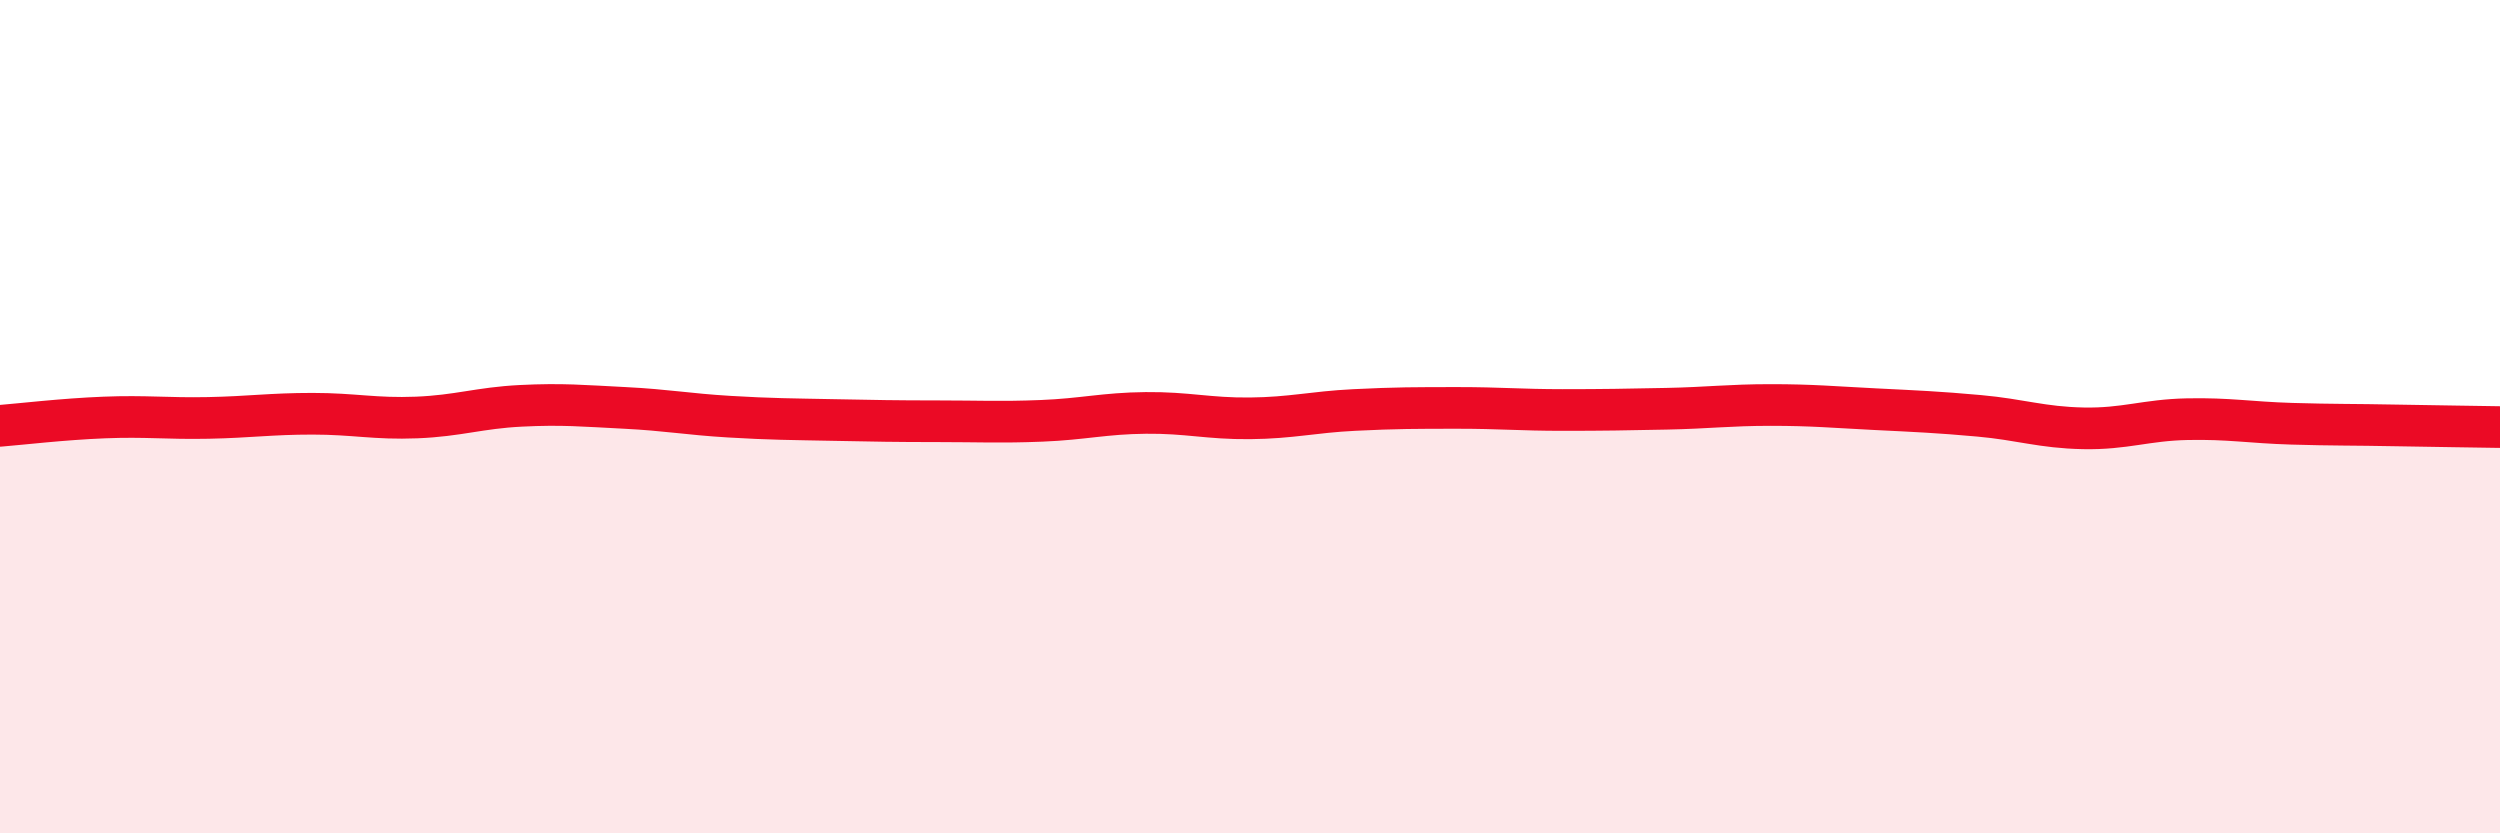
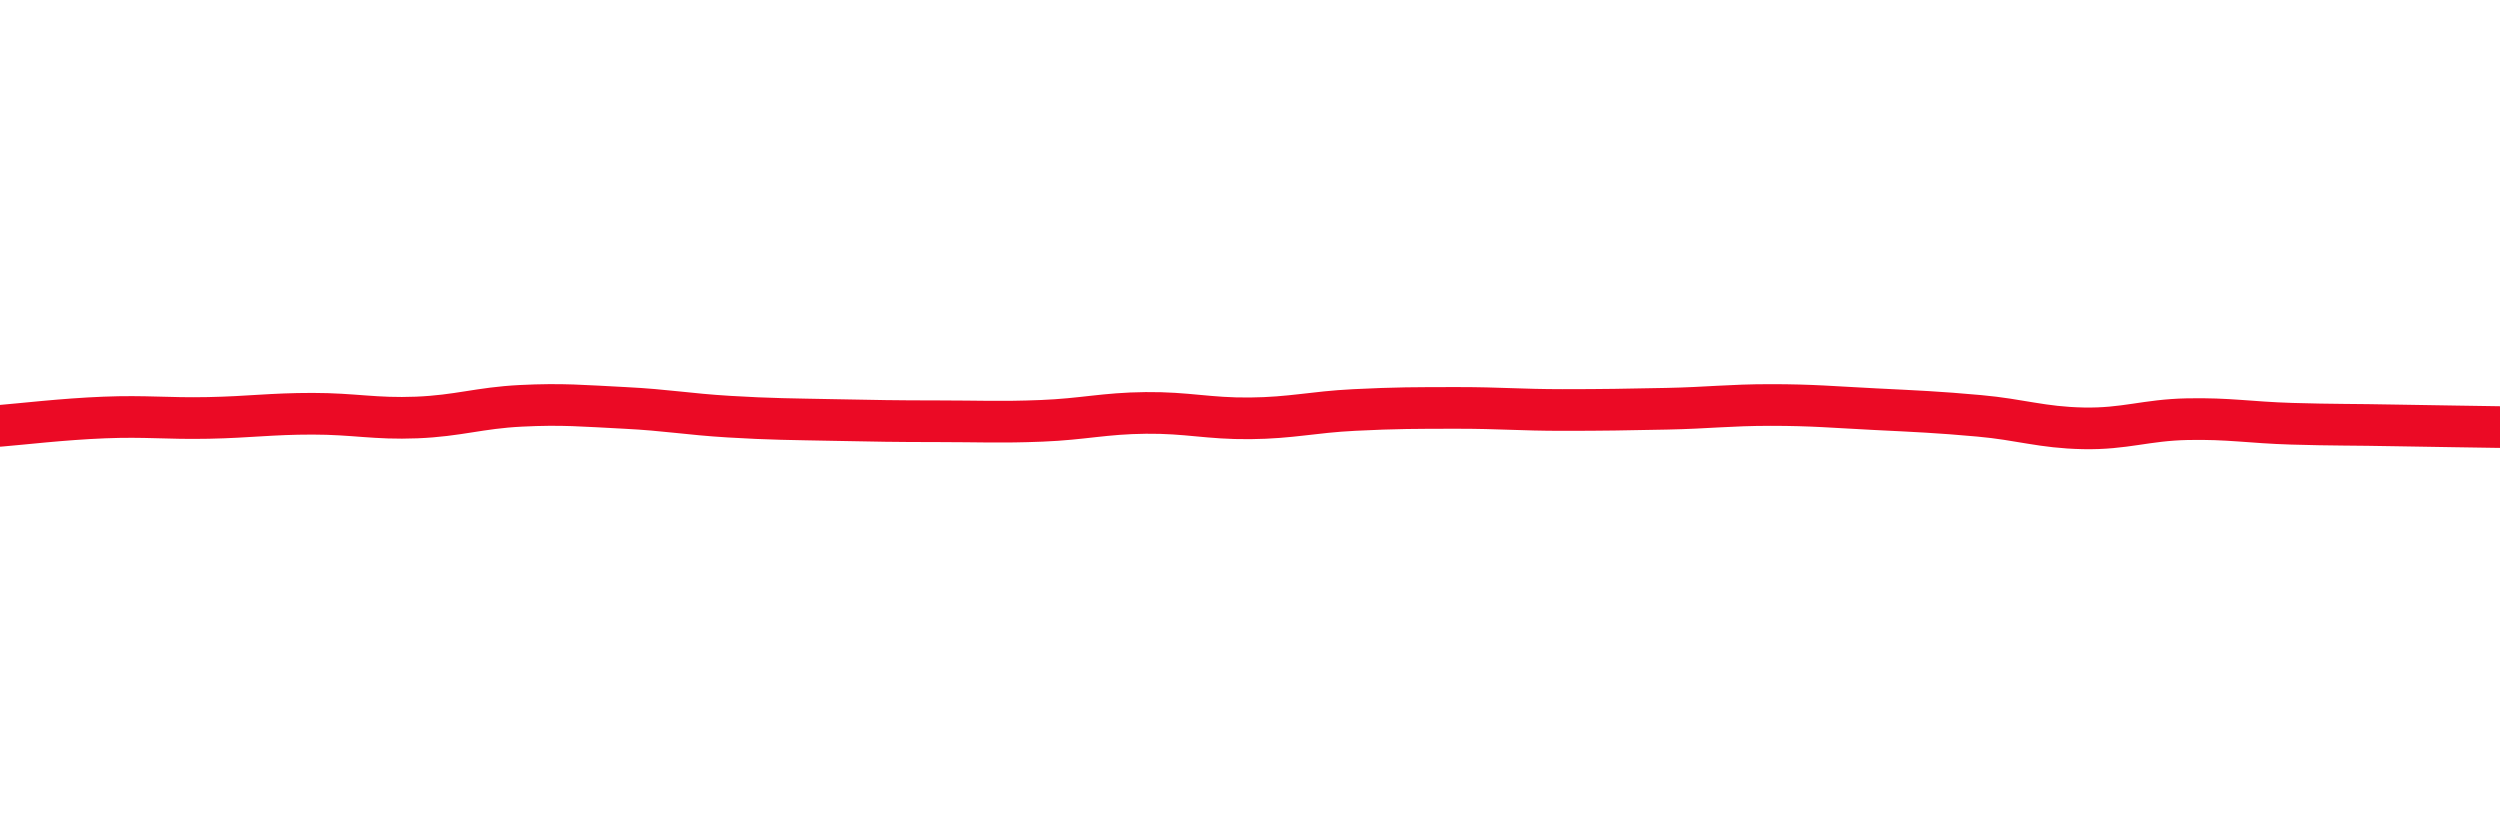
<svg xmlns="http://www.w3.org/2000/svg" width="60" height="20" viewBox="0 0 60 20">
-   <path d="M 0,10.22 C 0.5,10.18 1.5,10.06 2.5,10.02 C 3.5,9.98 4,10.05 5,10.03 C 6,10.01 6.5,9.93 7.5,9.93 C 8.5,9.93 9,10.06 10,10.02 C 11,9.98 11.5,9.79 12.5,9.74 C 13.5,9.69 14,9.74 15,9.79 C 16,9.84 16.5,9.94 17.5,10 C 18.5,10.06 19,10.06 20,10.08 C 21,10.1 21.5,10.11 22.5,10.11 C 23.5,10.11 24,10.14 25,10.1 C 26,10.06 26.5,9.92 27.5,9.91 C 28.5,9.9 29,10.05 30,10.04 C 31,10.03 31.5,9.89 32.5,9.84 C 33.5,9.79 34,9.79 35,9.79 C 36,9.79 36.5,9.84 37.5,9.84 C 38.5,9.84 39,9.83 40,9.81 C 41,9.79 41.5,9.72 42.5,9.72 C 43.5,9.72 44,9.77 45,9.82 C 46,9.87 46.5,9.89 47.5,9.98 C 48.5,10.07 49,10.26 50,10.28 C 51,10.3 51.5,10.08 52.5,10.06 C 53.5,10.04 54,10.14 55,10.17 C 56,10.2 56.5,10.19 57.5,10.21 C 58.5,10.23 59.5,10.24 60,10.25L60 20L0 20Z" fill="#EB0A25" opacity="0.1" stroke-linecap="round" stroke-linejoin="round" />
  <path d="M 0,10.22 C 0.5,10.18 1.5,10.06 2.5,10.02 C 3.5,9.98 4,10.05 5,10.03 C 6,10.01 6.5,9.93 7.5,9.93 C 8.5,9.93 9,10.06 10,10.02 C 11,9.98 11.5,9.79 12.5,9.74 C 13.5,9.69 14,9.74 15,9.79 C 16,9.84 16.5,9.94 17.5,10 C 18.5,10.06 19,10.06 20,10.08 C 21,10.1 21.5,10.11 22.5,10.11 C 23.5,10.11 24,10.14 25,10.1 C 26,10.06 26.5,9.92 27.5,9.91 C 28.5,9.9 29,10.05 30,10.04 C 31,10.03 31.5,9.89 32.5,9.84 C 33.5,9.79 34,9.79 35,9.79 C 36,9.79 36.5,9.84 37.5,9.84 C 38.5,9.84 39,9.83 40,9.81 C 41,9.79 41.5,9.72 42.5,9.72 C 43.5,9.72 44,9.77 45,9.82 C 46,9.87 46.5,9.89 47.5,9.98 C 48.5,10.07 49,10.26 50,10.28 C 51,10.3 51.5,10.08 52.5,10.06 C 53.5,10.04 54,10.14 55,10.17 C 56,10.2 56.5,10.19 57.5,10.21 C 58.5,10.23 59.5,10.24 60,10.25" stroke="#EB0A25" stroke-width="1" fill="none" stroke-linecap="round" stroke-linejoin="round" />
</svg>